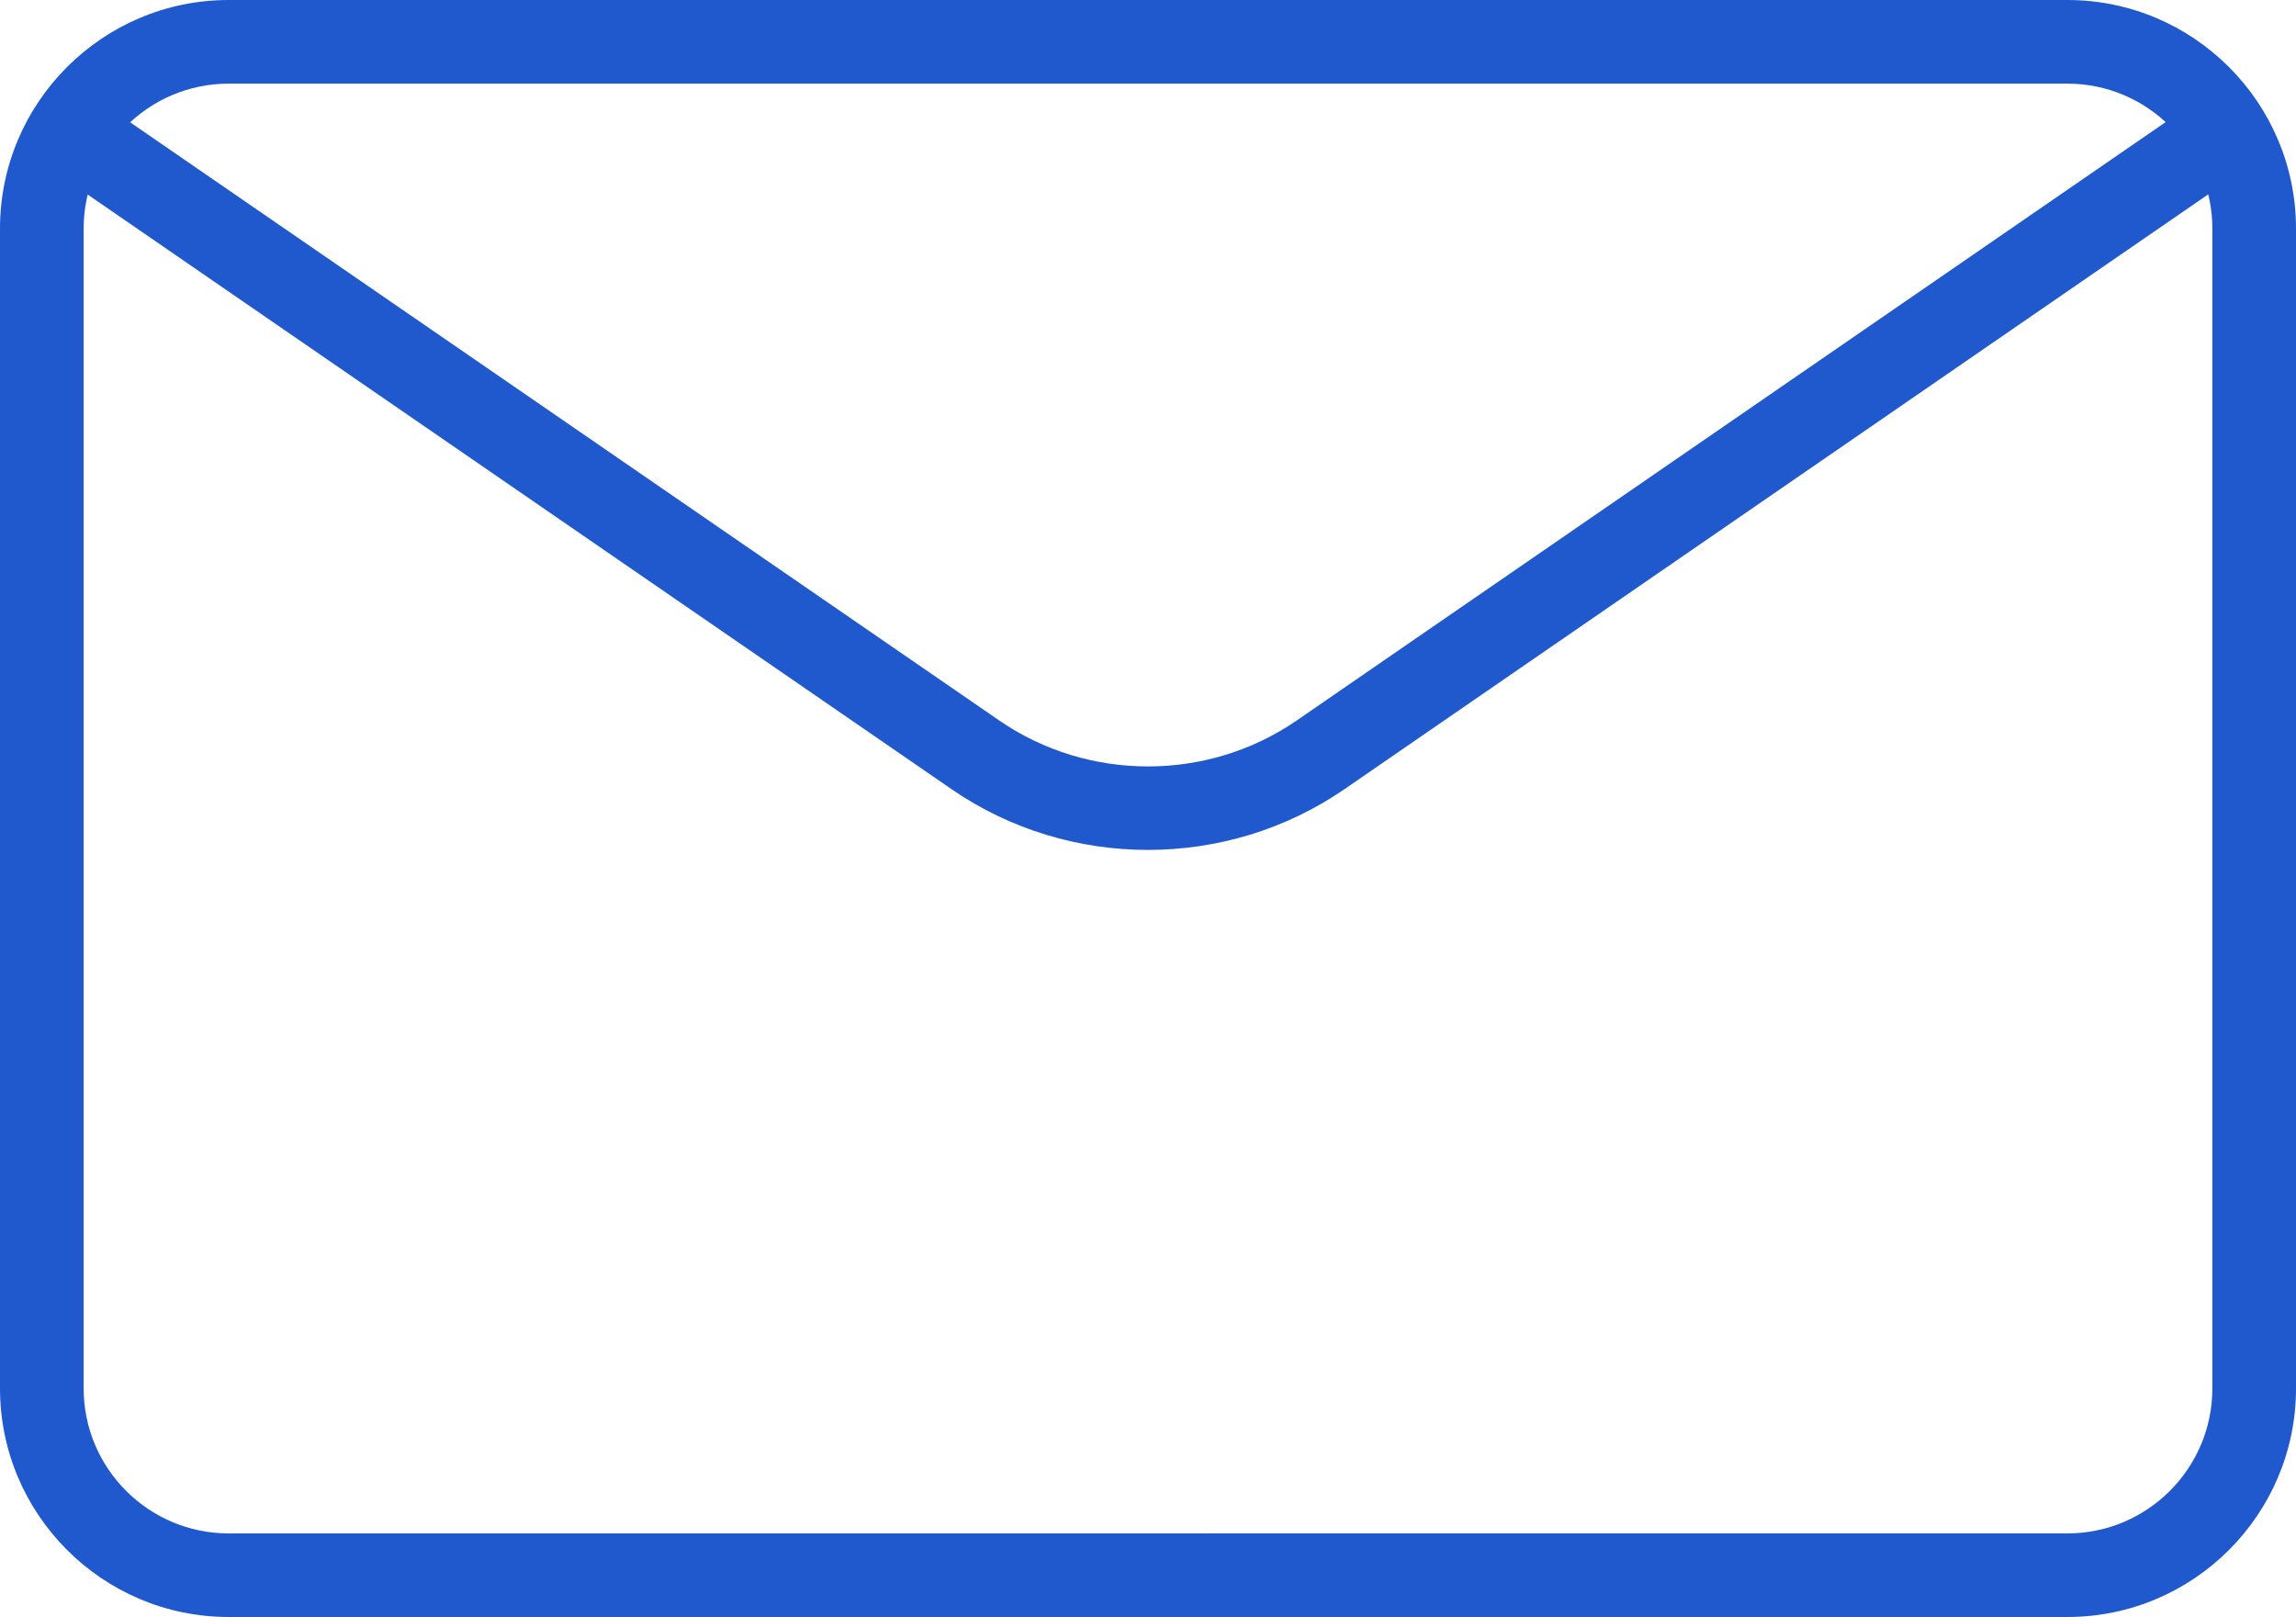
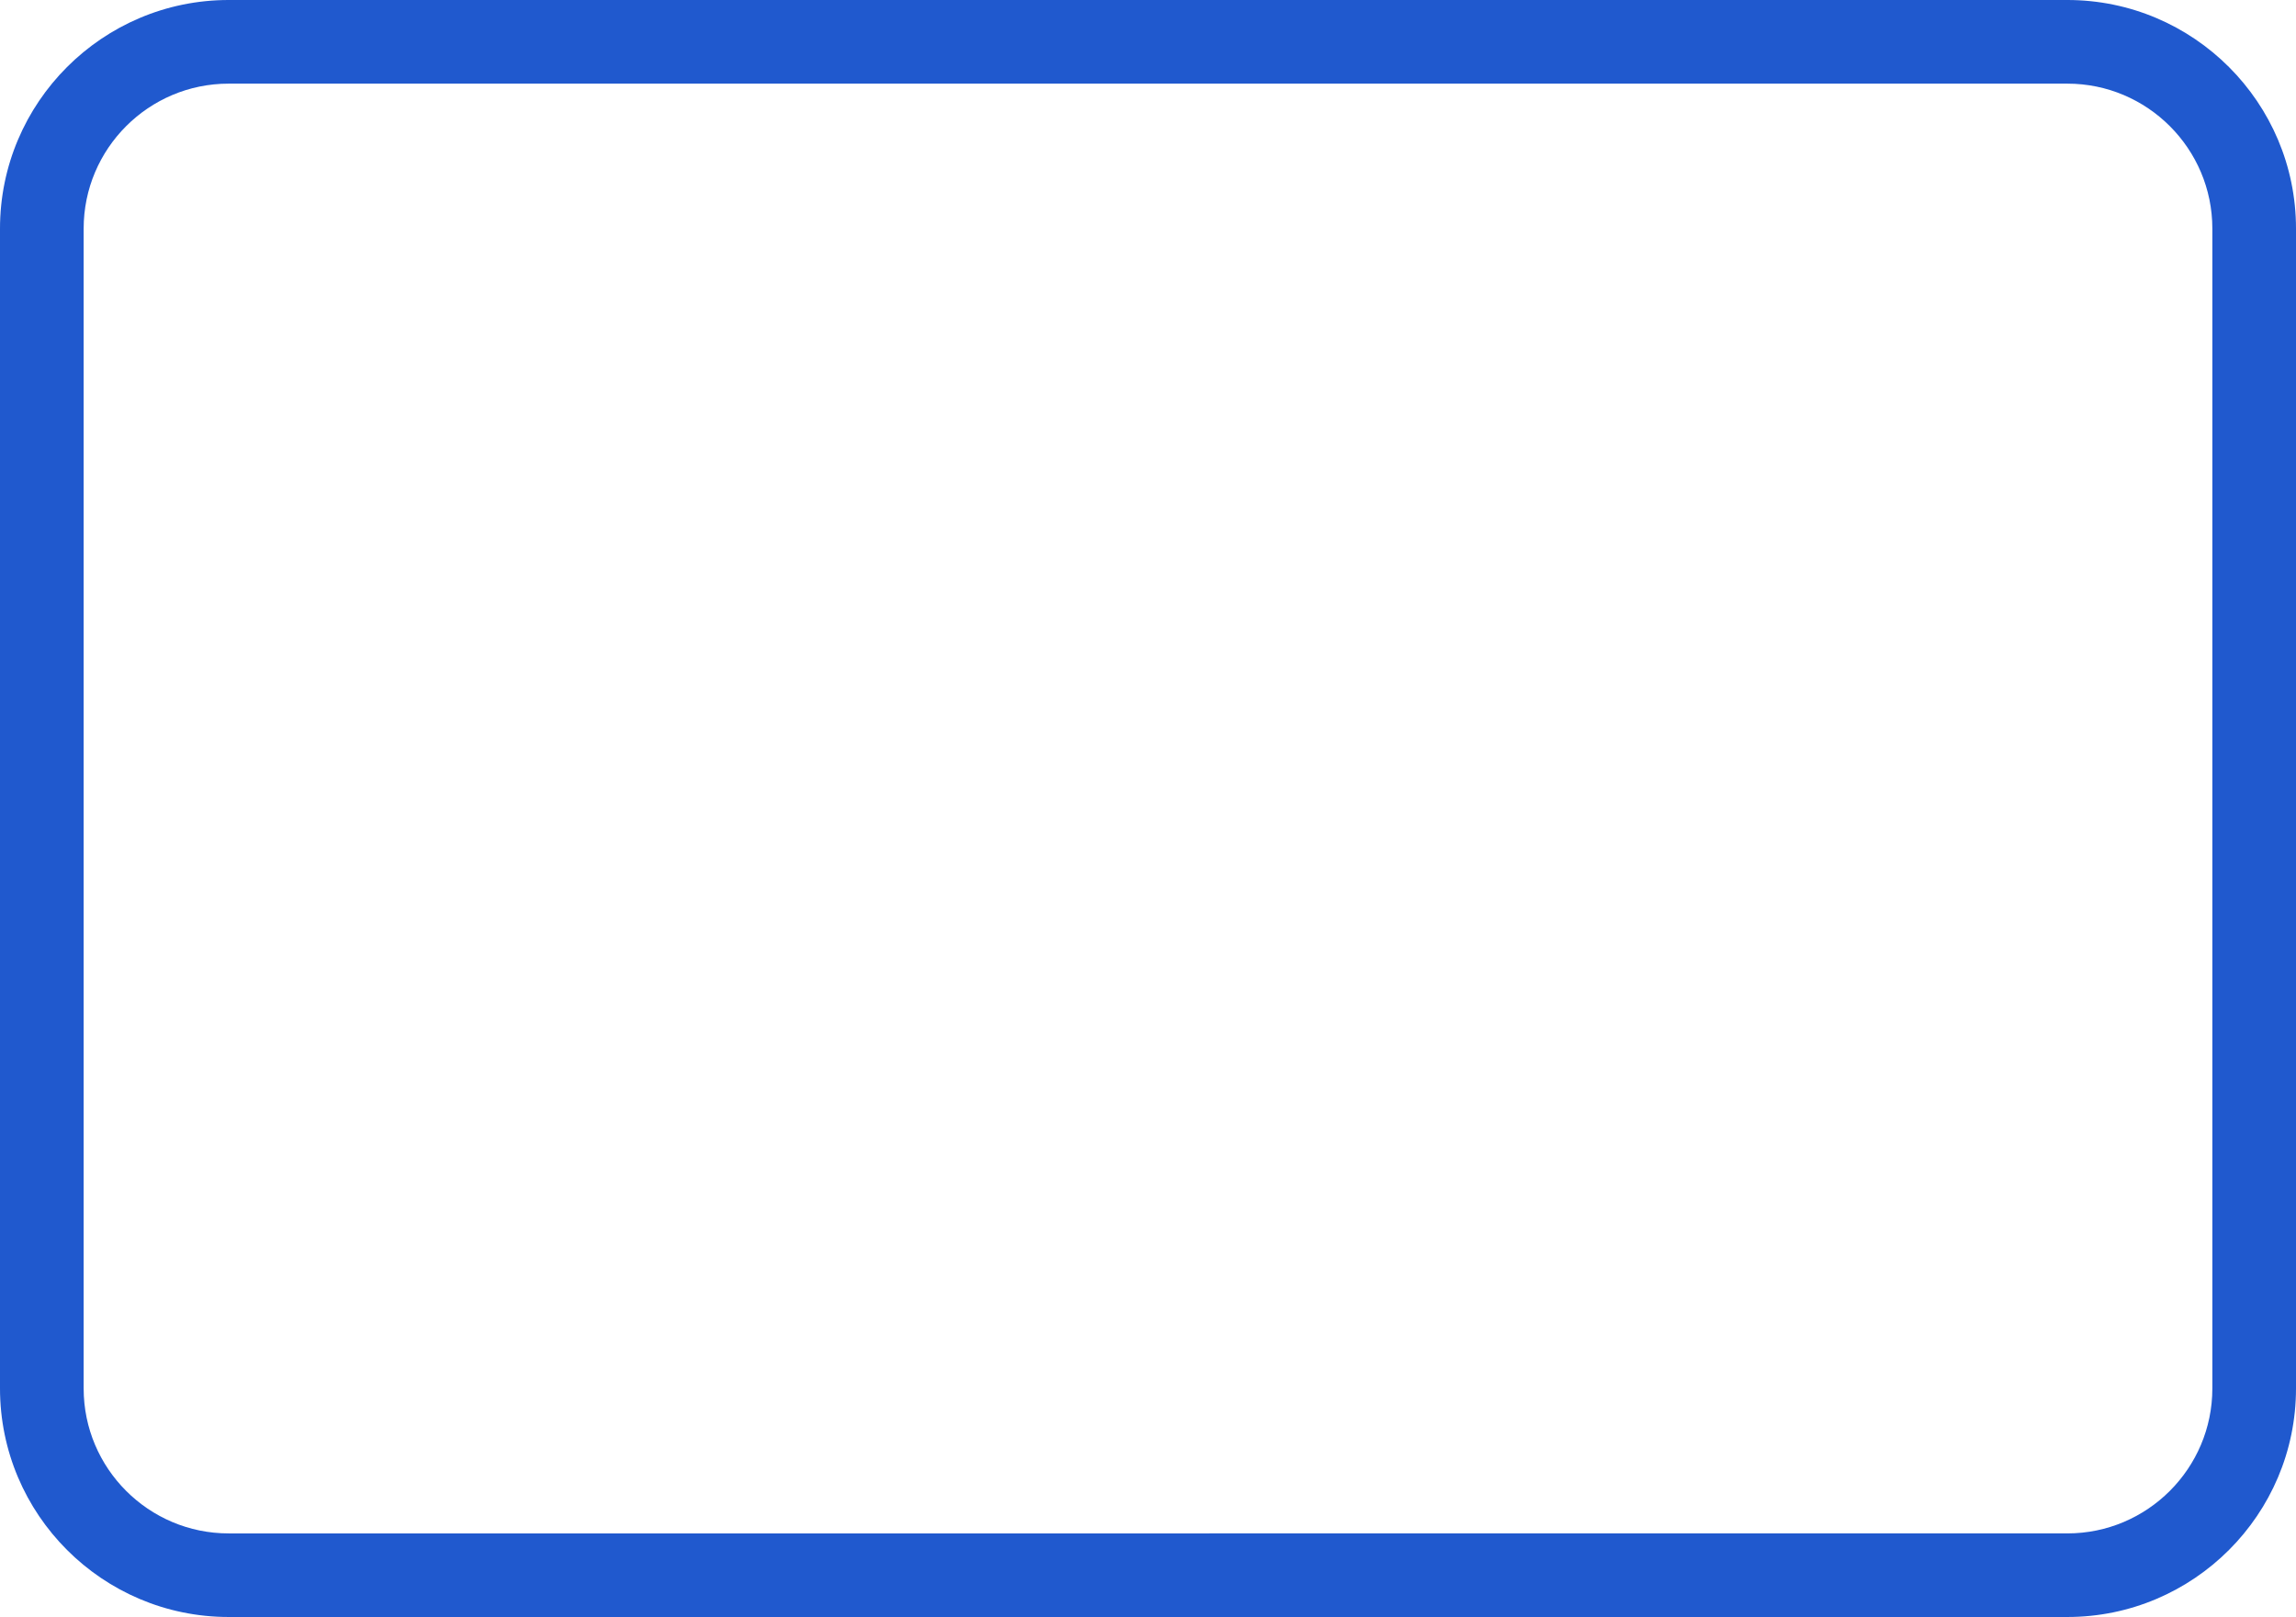
<svg xmlns="http://www.w3.org/2000/svg" x="0px" y="0px" viewBox="0 0 41.17 29" style="vertical-align: middle; max-width: 100%; width: 100%;" width="100%">
  <g>
    <g>
-       <path d="M37.07,29H4.1c-2.261,0-4.1-1.839-4.1-4.1V4.1C0,1.839,1.839,0,4.1,0H37.07    c2.261,0,4.1,1.839,4.1,4.1v20.801C41.17,27.162,39.331,29,37.07,29z M4.1,1.5c-1.434,0-2.6,1.166-2.6,2.6v20.801    c0,1.434,1.166,2.6,2.6,2.6H37.07c1.434,0,2.6-1.166,2.6-2.6V4.1c0-1.434-1.166-2.6-2.6-2.6H4.1z" fill="rgb(32,89,206)">
+       <path d="M37.07,29H4.1c-2.261,0-4.1-1.839-4.1-4.1V4.1C0,1.839,1.839,0,4.1,0H37.07    c2.261,0,4.1,1.839,4.1,4.1v20.801C41.17,27.162,39.331,29,37.07,29M4.1,1.5c-1.434,0-2.6,1.166-2.6,2.6v20.801    c0,1.434,1.166,2.6,2.6,2.6H37.07c1.434,0,2.6-1.166,2.6-2.6V4.1c0-1.434-1.166-2.6-2.6-2.6H4.1z" fill="rgb(32,89,206)">
     </path>
    </g>
    <g>
-       <path d="M20.584,15.243c-1.232,0-2.465-0.362-3.518-1.087L1.438,3.397C1.097,3.163,1.011,2.696,1.245,2.354    c0.234-0.34,0.701-0.428,1.043-0.192l15.629,10.759c1.597,1.1,3.74,1.099,5.335,0L38.873,2.162    c0.341-0.235,0.809-0.149,1.044,0.192c0.234,0.341,0.148,0.808-0.192,1.043L24.104,14.156    C23.051,14.88,21.817,15.243,20.584,15.243z" fill="rgb(32,89,206)">
-      </path>
-     </g>
+       </g>
  </g>
</svg>